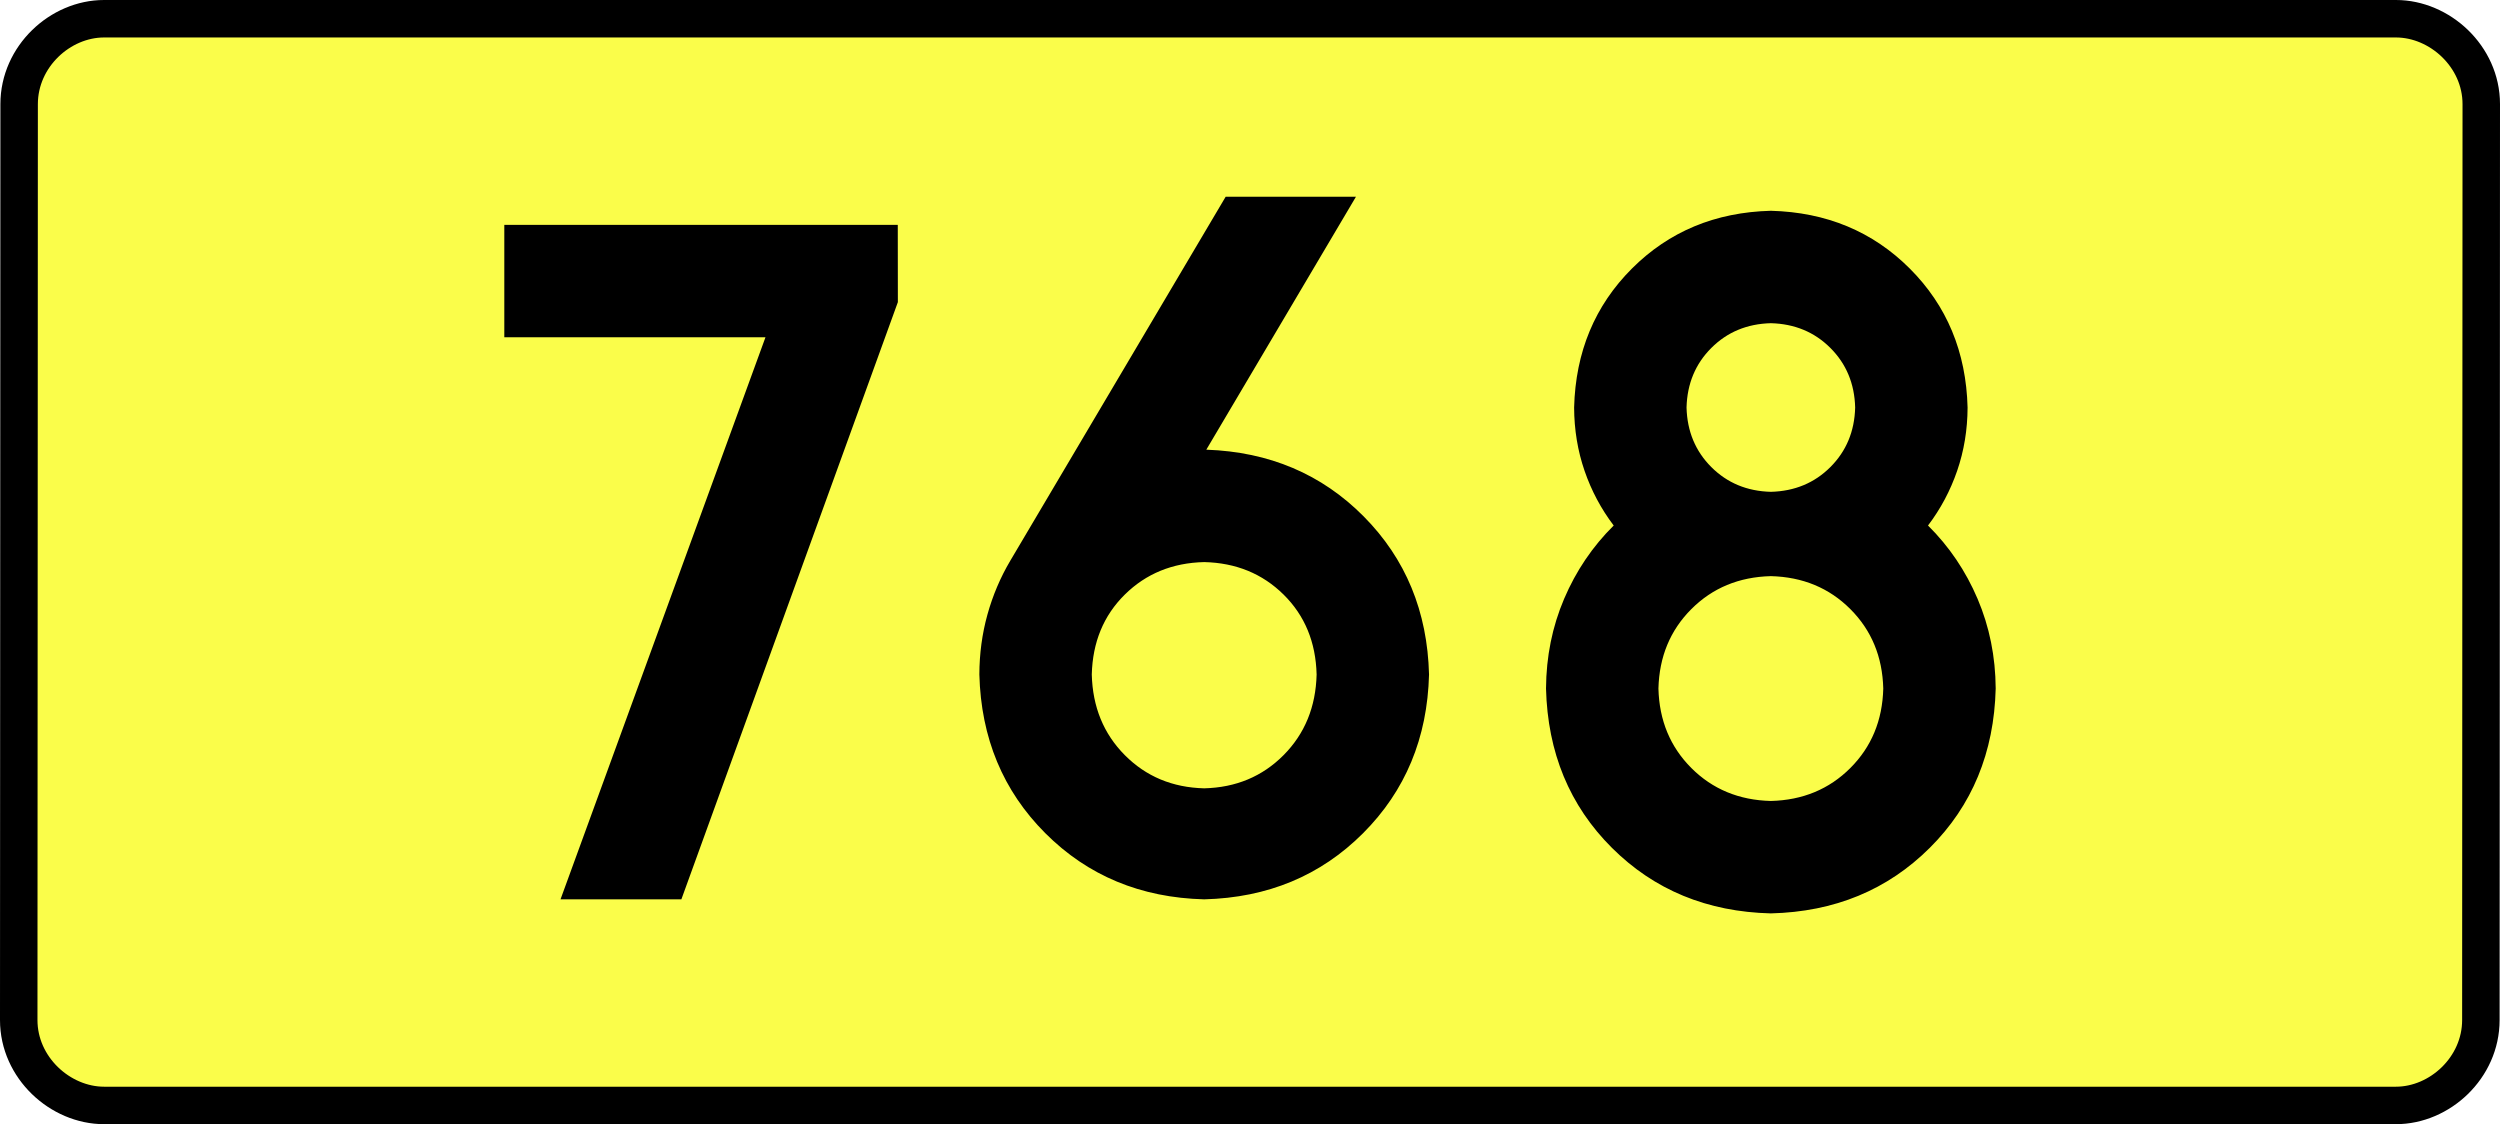
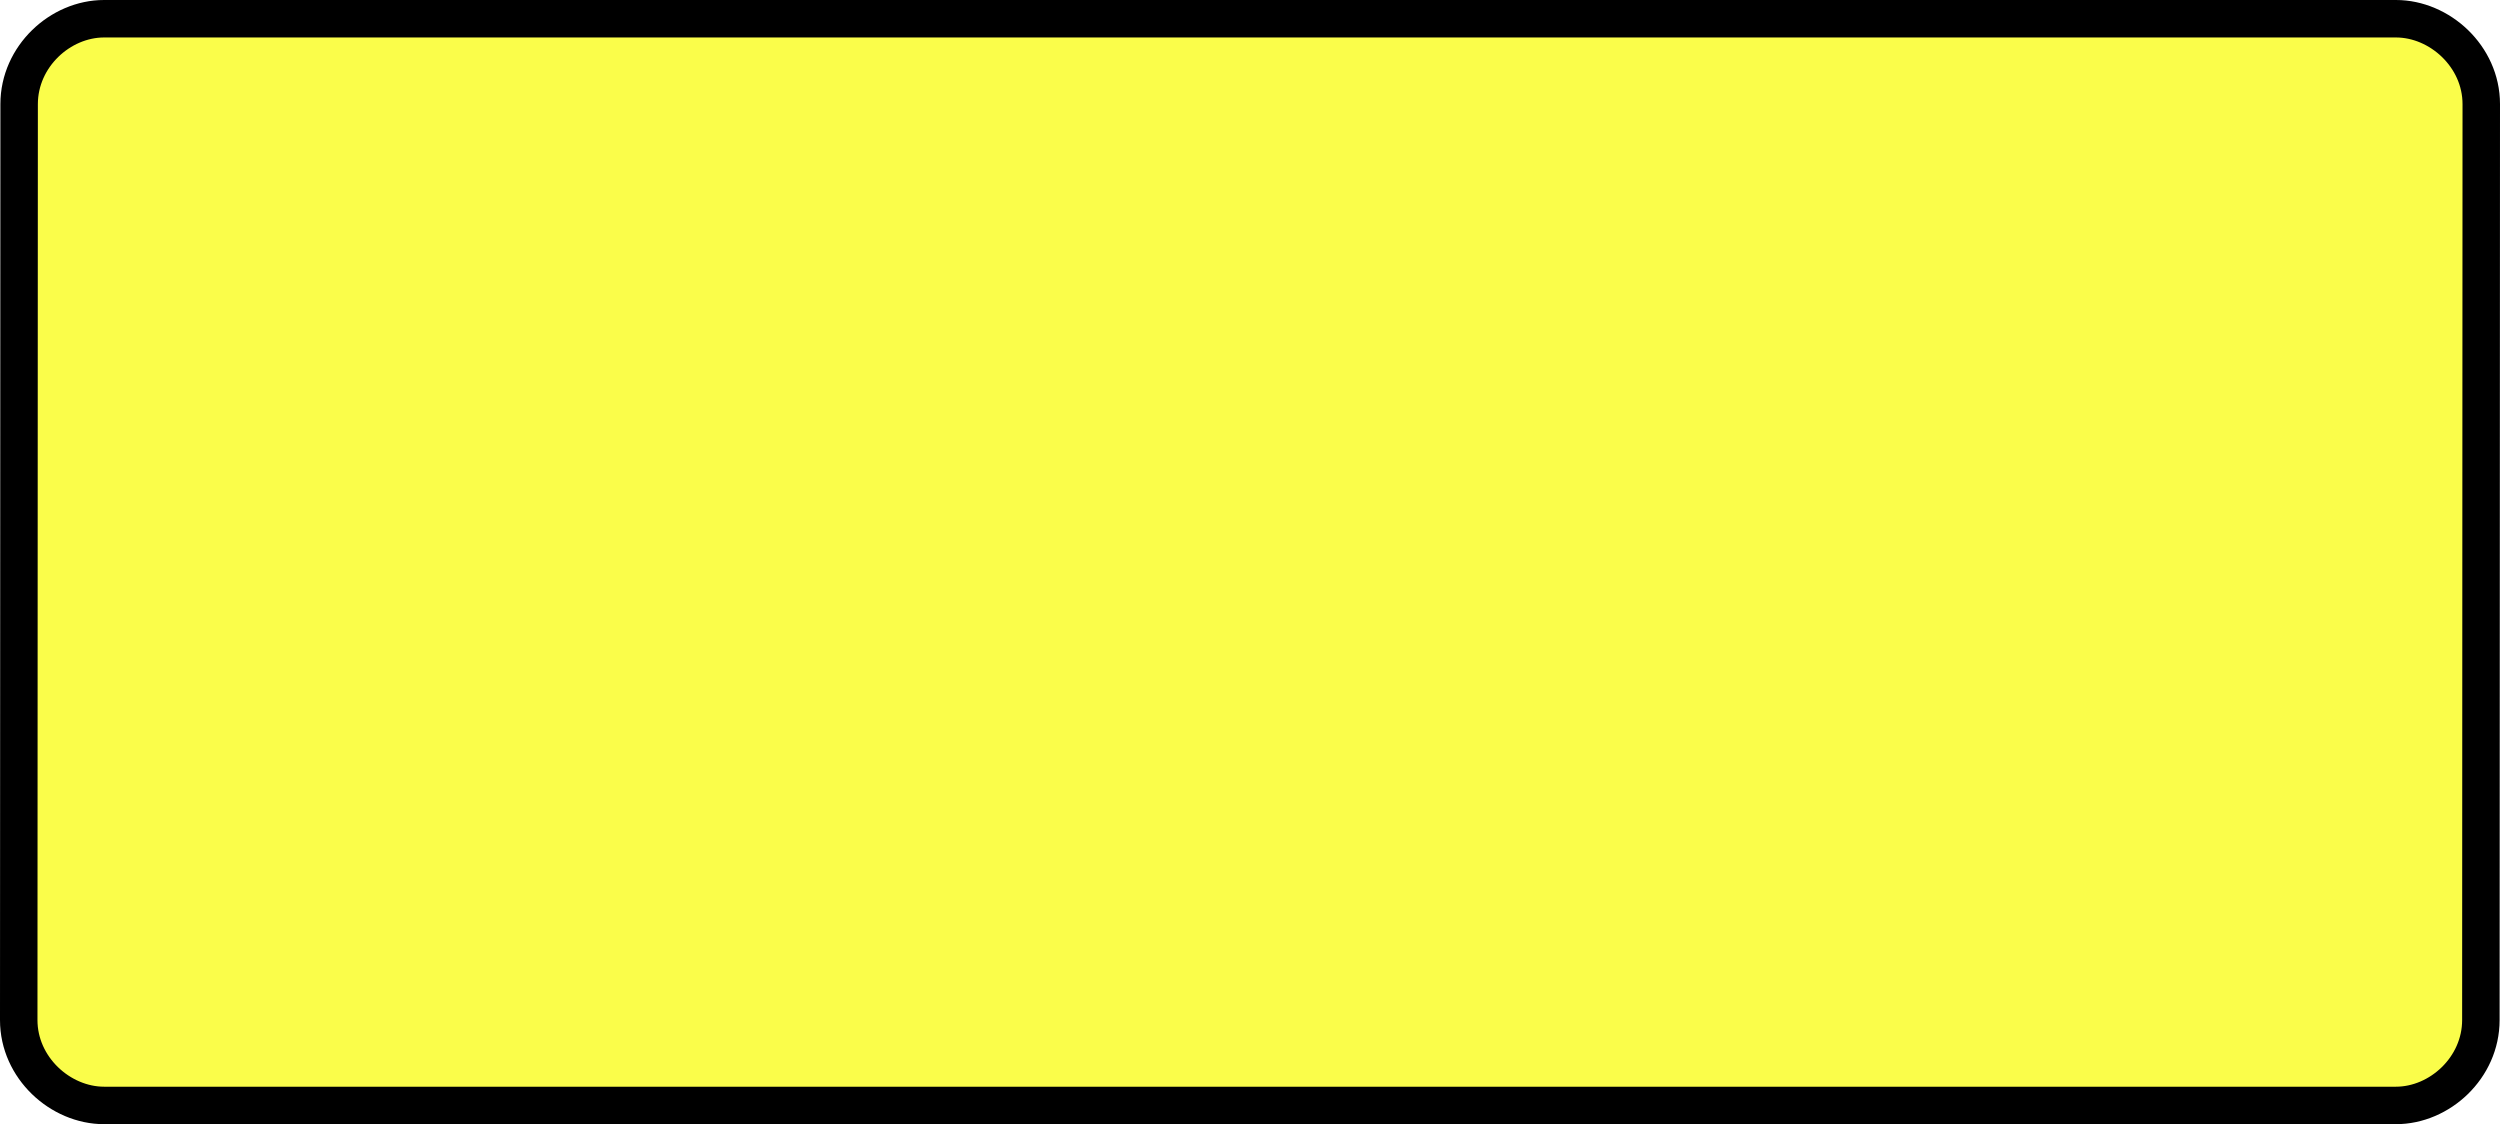
<svg xmlns="http://www.w3.org/2000/svg" xmlns:ns1="http://sodipodi.sourceforge.net/DTD/sodipodi-0.dtd" xmlns:ns2="http://www.inkscape.org/namespaces/inkscape" version="1.0" id="Vrstva_1" x="0px" y="0px" width="600.441" height="270" viewBox="0 0 609.84 354.33" enable-background="new 0 0 756.85 354.33" xml:space="preserve" ns1:version="0.32" ns2:version="0.46" ns1:docname="DW768-PL.svg" ns2:output_extension="org.inkscape.output.svg.inkscape">
  <rect x="0" y="0" width="609.84" height="354.33" fill="#808080" stroke="none" />
  <defs id="defs13" />
  <ns1:namedview ns2:window-height="712" ns2:window-width="1280" ns2:pageshadow="2" ns2:pageopacity="0.0" guidetolerance="10.0" gridtolerance="10.0" objecttolerance="10.0" borderopacity="1.0" bordercolor="#666666" pagecolor="#ffffff" id="base" showgrid="false" ns2:zoom="1.2923685" ns2:cx="206.5778" ns2:cy="118.71504" ns2:window-x="-4" ns2:window-y="-4" ns2:current-layer="Vrstva_1" units="px" showguides="true" ns2:guide-bbox="true" />
  <path id="rect2780" stroke-miterlimit="10" d="M -56.261,5.905 L 666.101,5.905 C 679.917,5.905 693.004,17.787 693.004,32.808 L 692.879,321.522 C 692.879,336.541 679.917,348.424 666.101,348.424 L -56.261,348.424 C -70.076,348.424 -83.164,336.541 -83.164,321.522 L -83.039,32.808 C -83.039,17.788 -70.075,5.905 -56.261,5.905 z" style="fill:#fafd4a;stroke:#000000;stroke-width:11.811;stroke-miterlimit:10;stroke-dasharray:none" ns1:nodetypes="ccccccccc" />
-   <path style="font-size:283.463px;font-style:normal;font-variant:normal;font-weight:bold;font-stretch:normal;text-align:center;line-height:125%;writing-mode:lr-tb;text-anchor:middle;fill:#000000;fill-opacity:1;stroke:none;stroke-width:1px;stroke-linecap:butt;stroke-linejoin:miter;stroke-opacity:1;font-family:Drogowskaz;-inkscape-font-specification:Drogowskaz Bold" d="M 69.885,106.299 L 152.204,106.299 L 87.599,283.464 L 125.693,283.464 L 193.929,95.226 L 193.902,70.866 L 69.885,70.866 L 69.885,106.299 L 69.885,106.299 z M 290.484,177.165 C 300.486,177.396 308.828,180.81 315.508,187.407 C 322.189,194.005 325.658,202.402 325.917,212.598 C 325.658,222.813 322.189,231.283 315.508,238.01 C 308.828,244.737 300.486,248.225 290.484,248.474 C 280.481,248.225 272.14,244.737 265.459,238.01 C 258.778,231.283 255.309,222.813 255.051,212.598 C 255.309,202.402 258.778,194.005 265.459,187.407 C 272.14,180.81 280.481,177.396 290.484,177.165 L 290.484,177.165 z M 290.484,283.464 C 310.489,282.947 327.172,276.008 340.533,262.647 C 353.894,249.286 360.833,232.603 361.35,212.598 C 360.842,192.713 353.976,176.103 340.752,162.769 C 327.528,149.434 310.993,142.423 291.149,141.735 L 338.318,62.008 L 297.252,62.008 L 229.366,176.728 C 226.238,182.014 223.835,187.678 222.158,193.717 C 220.482,199.757 219.635,206.051 219.617,212.598 C 220.134,232.603 227.073,249.286 240.434,262.647 C 253.796,276.008 270.479,282.947 290.484,283.464 L 290.484,283.464 z M 504.521,217.027 C 504.267,227.061 500.807,235.411 494.139,242.078 C 487.472,248.746 479.122,252.206 469.088,252.46 C 459.055,252.206 450.704,248.746 444.037,242.078 C 437.37,235.411 433.909,227.061 433.655,217.027 C 433.909,206.994 437.37,198.643 444.037,191.976 C 450.704,185.309 459.055,181.848 469.088,181.594 C 479.122,181.848 487.472,185.309 494.139,191.976 C 500.807,198.643 504.267,206.994 504.521,217.027 L 504.521,217.027 z M 531.096,128.445 C 530.644,110.941 524.572,96.343 512.881,84.652 C 501.19,72.961 486.592,66.889 469.088,66.437 C 451.584,66.889 436.986,72.961 425.295,84.652 C 413.604,96.343 407.532,110.941 407.08,128.445 C 407.108,135.457 408.202,142.103 410.364,148.381 C 412.525,154.661 415.588,160.413 419.552,165.638 C 412.885,172.246 407.679,179.943 403.934,188.729 C 400.189,197.515 398.285,206.947 398.222,217.027 C 398.73,237.201 405.651,253.932 418.986,267.221 C 432.32,280.51 449.021,287.401 469.088,287.893 C 489.155,287.401 505.856,280.51 519.191,267.221 C 532.525,253.932 539.446,237.201 539.955,217.027 C 539.891,206.947 537.987,197.515 534.242,188.729 C 530.497,179.943 525.291,172.246 518.624,165.638 C 522.588,160.413 525.651,154.661 527.813,148.381 C 529.974,142.103 531.069,135.457 531.096,128.445 L 531.096,128.445 z M 469.088,155.019 C 461.586,154.826 455.33,152.224 450.32,147.213 C 445.309,142.203 442.707,135.947 442.513,128.445 C 442.707,120.943 445.309,114.687 450.32,109.676 C 455.33,104.666 461.586,102.064 469.088,101.87 C 476.59,102.064 482.846,104.666 487.857,109.676 C 492.867,114.687 495.469,120.943 495.663,128.445 C 495.469,135.947 492.867,142.203 487.857,147.213 C 482.846,152.224 476.59,154.826 469.088,155.019 L 469.088,155.019 z" id="text2381" ns1:nodetypes="ccccccccccscscscscccscsccccscscccscscscscccscscscscscscscscccscscscscc" />
</svg>